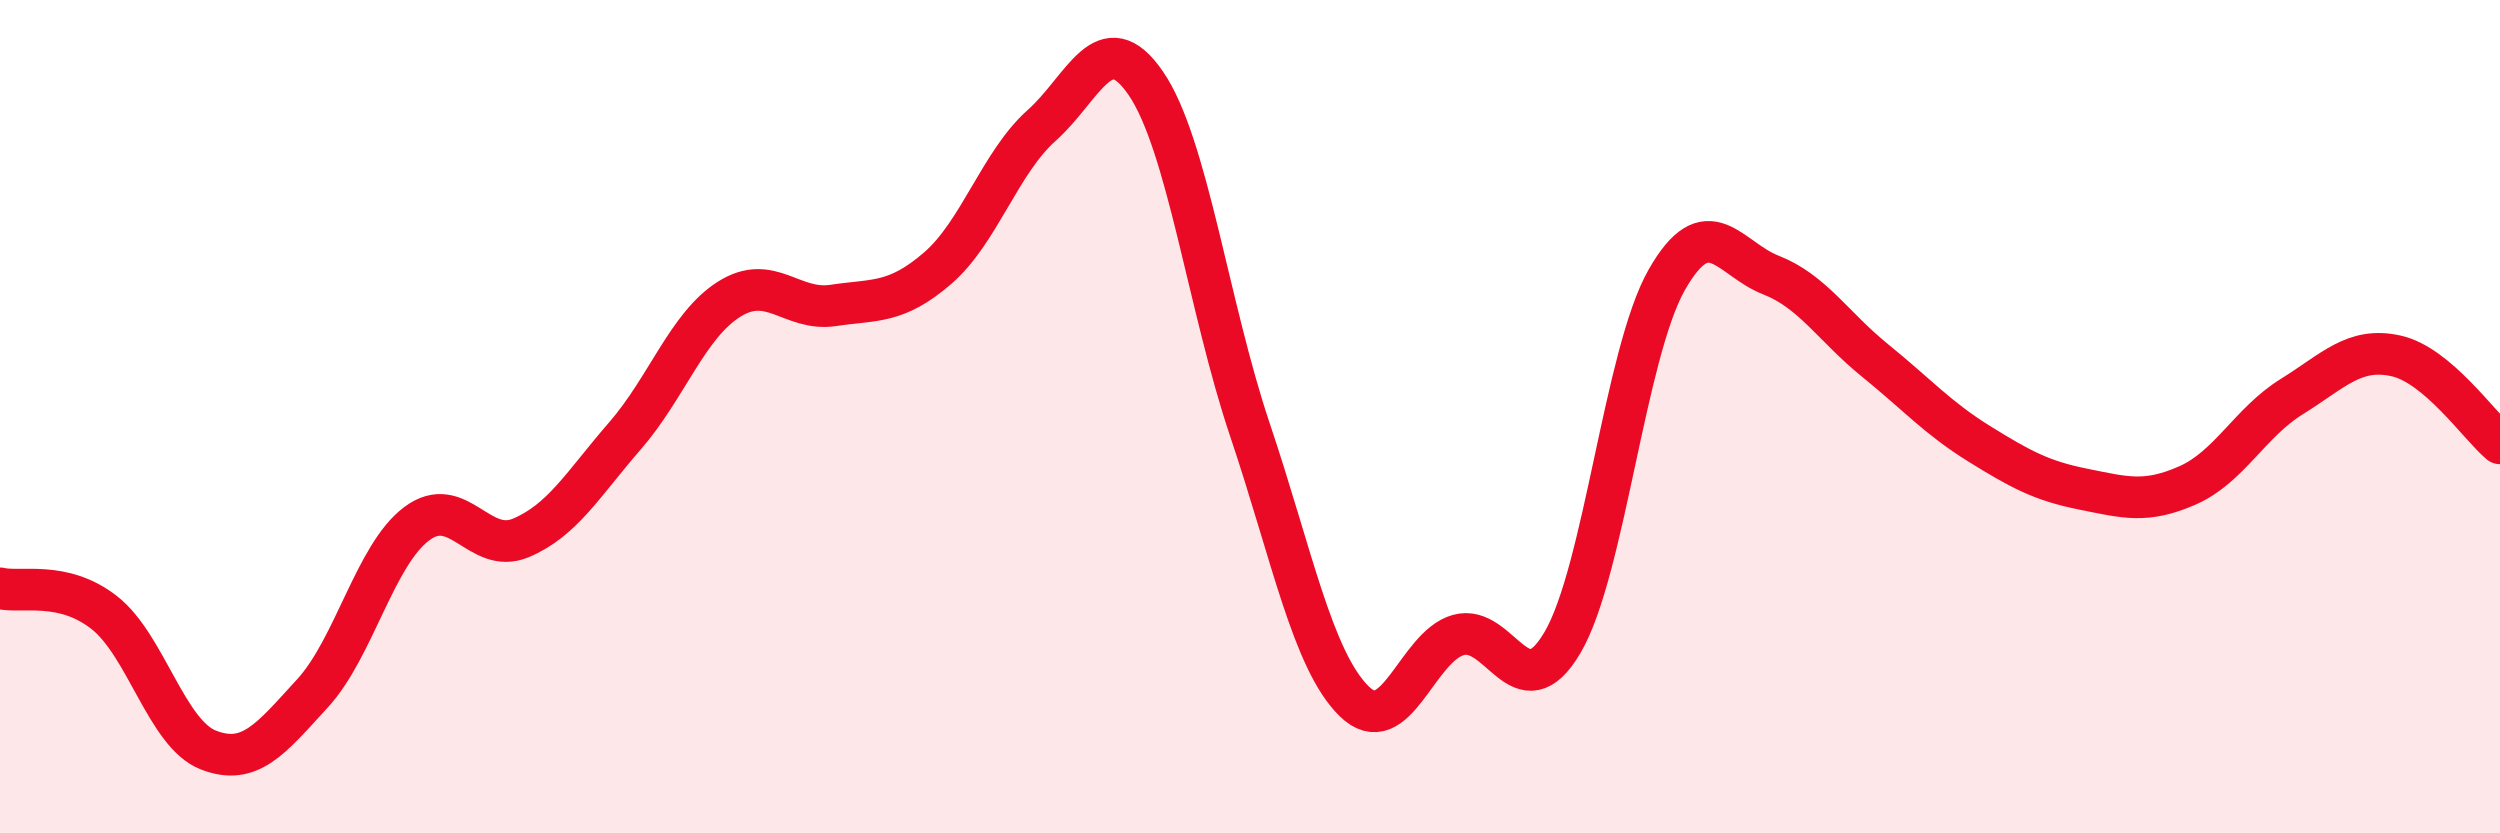
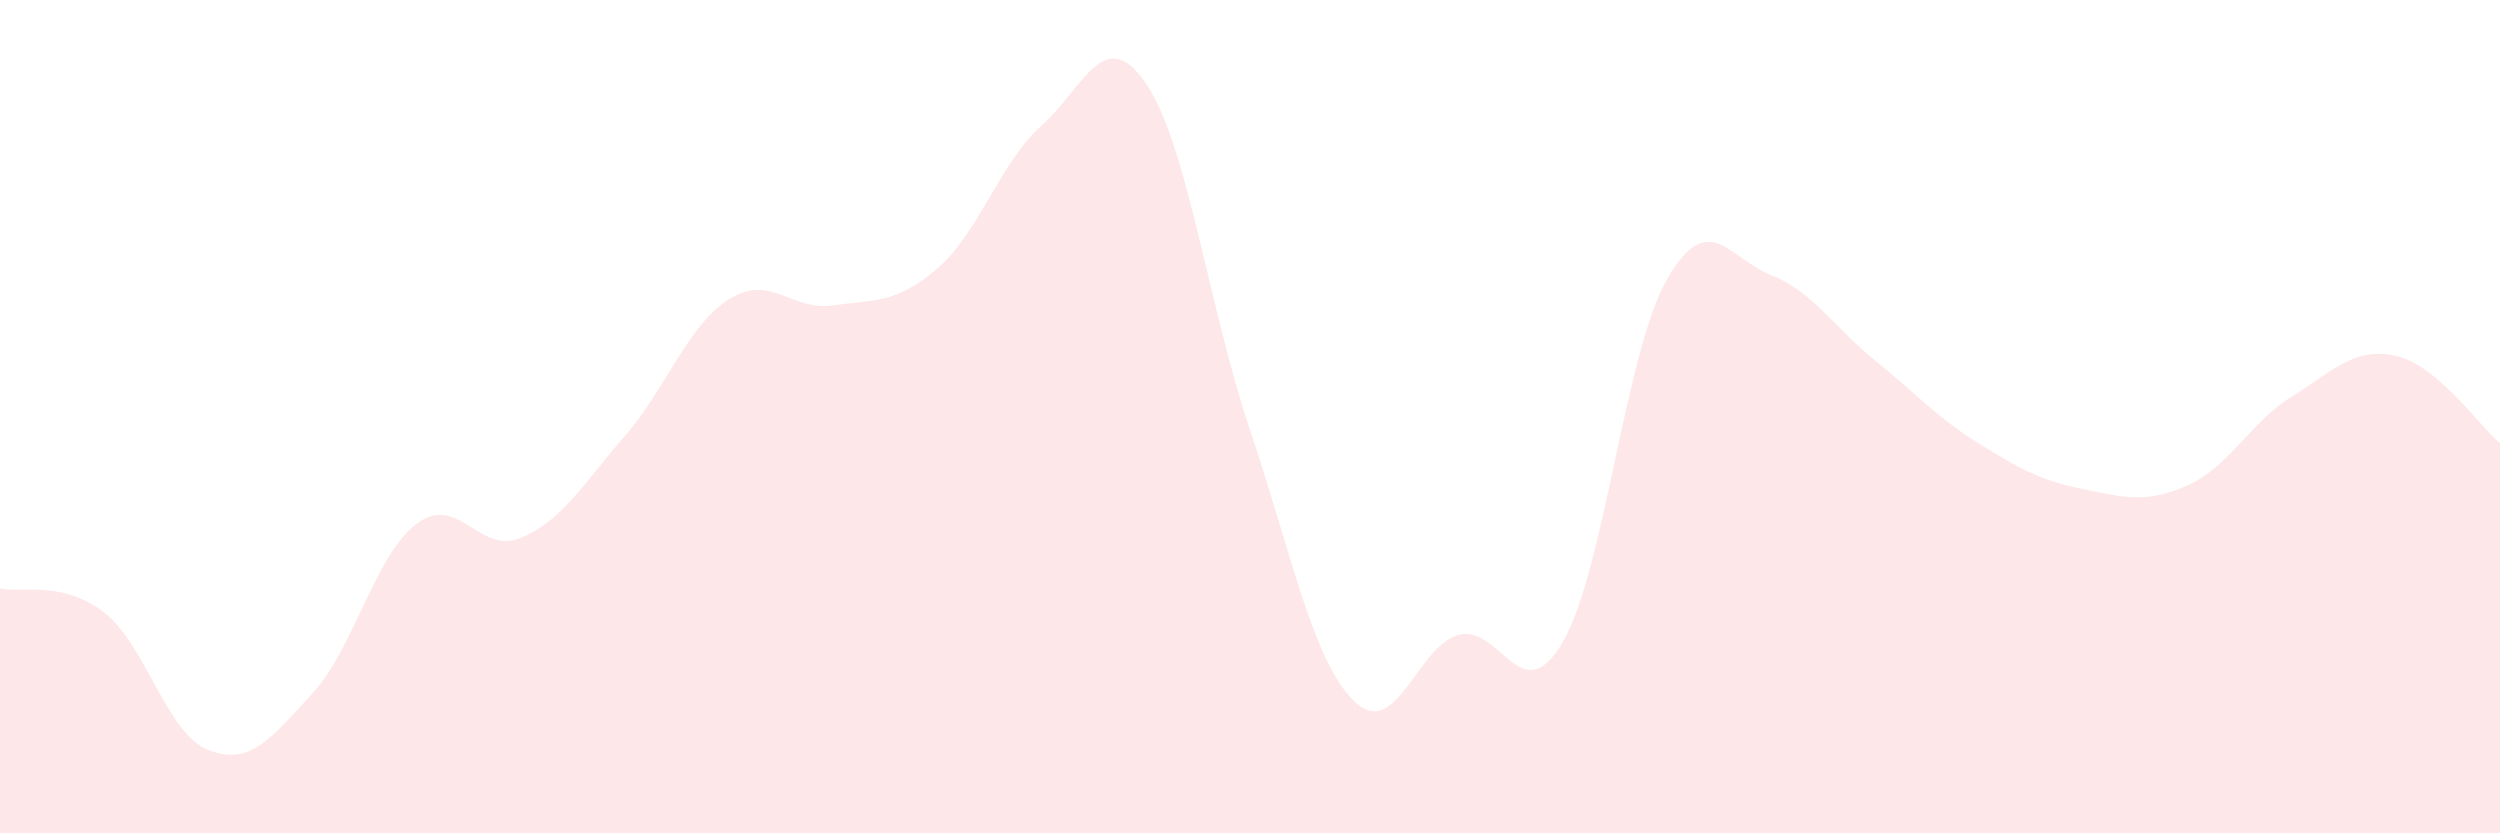
<svg xmlns="http://www.w3.org/2000/svg" width="60" height="20" viewBox="0 0 60 20">
  <path d="M 0,14.12 C 0.5,14.24 1.5,13.92 2.5,14.7 C 3.5,15.48 4,17.61 5,18 C 6,18.39 6.5,17.73 7.5,16.64 C 8.5,15.55 9,13.32 10,12.57 C 11,11.82 11.5,13.33 12.5,12.91 C 13.5,12.49 14,11.61 15,10.46 C 16,9.31 16.5,7.81 17.5,7.18 C 18.5,6.55 19,7.48 20,7.33 C 21,7.18 21.5,7.3 22.5,6.44 C 23.5,5.58 24,3.9 25,3.01 C 26,2.12 26.5,0.54 27.5,2 C 28.5,3.46 29,7.35 30,10.32 C 31,13.29 31.5,15.85 32.5,16.83 C 33.5,17.81 34,15.52 35,15.24 C 36,14.96 36.5,17.12 37.5,15.42 C 38.5,13.72 39,8.48 40,6.72 C 41,4.96 41.5,6.21 42.5,6.6 C 43.5,6.99 44,7.84 45,8.65 C 46,9.46 46.5,10.03 47.5,10.65 C 48.5,11.27 49,11.54 50,11.74 C 51,11.94 51.5,12.09 52.5,11.65 C 53.5,11.21 54,10.14 55,9.52 C 56,8.9 56.5,8.32 57.5,8.54 C 58.5,8.76 59.5,10.22 60,10.64L60 20L0 20Z" fill="#EB0A25" opacity="0.1" stroke-linecap="round" stroke-linejoin="round" />
-   <path d="M 0,14.12 C 0.5,14.24 1.5,13.92 2.5,14.7 C 3.5,15.48 4,17.61 5,18 C 6,18.39 6.5,17.73 7.5,16.64 C 8.5,15.55 9,13.32 10,12.57 C 11,11.82 11.5,13.33 12.5,12.91 C 13.5,12.49 14,11.61 15,10.46 C 16,9.31 16.5,7.81 17.5,7.18 C 18.5,6.55 19,7.48 20,7.33 C 21,7.18 21.5,7.3 22.5,6.44 C 23.5,5.58 24,3.9 25,3.01 C 26,2.12 26.5,0.54 27.5,2 C 28.5,3.46 29,7.35 30,10.32 C 31,13.29 31.5,15.85 32.5,16.83 C 33.5,17.81 34,15.52 35,15.24 C 36,14.96 36.5,17.12 37.5,15.42 C 38.5,13.72 39,8.48 40,6.72 C 41,4.96 41.5,6.21 42.5,6.6 C 43.5,6.99 44,7.84 45,8.65 C 46,9.46 46.5,10.03 47.5,10.65 C 48.5,11.27 49,11.54 50,11.74 C 51,11.94 51.5,12.09 52.5,11.65 C 53.5,11.21 54,10.14 55,9.52 C 56,8.9 56.5,8.32 57.5,8.54 C 58.5,8.76 59.5,10.22 60,10.64" stroke="#EB0A25" stroke-width="1" fill="none" stroke-linecap="round" stroke-linejoin="round" />
</svg>